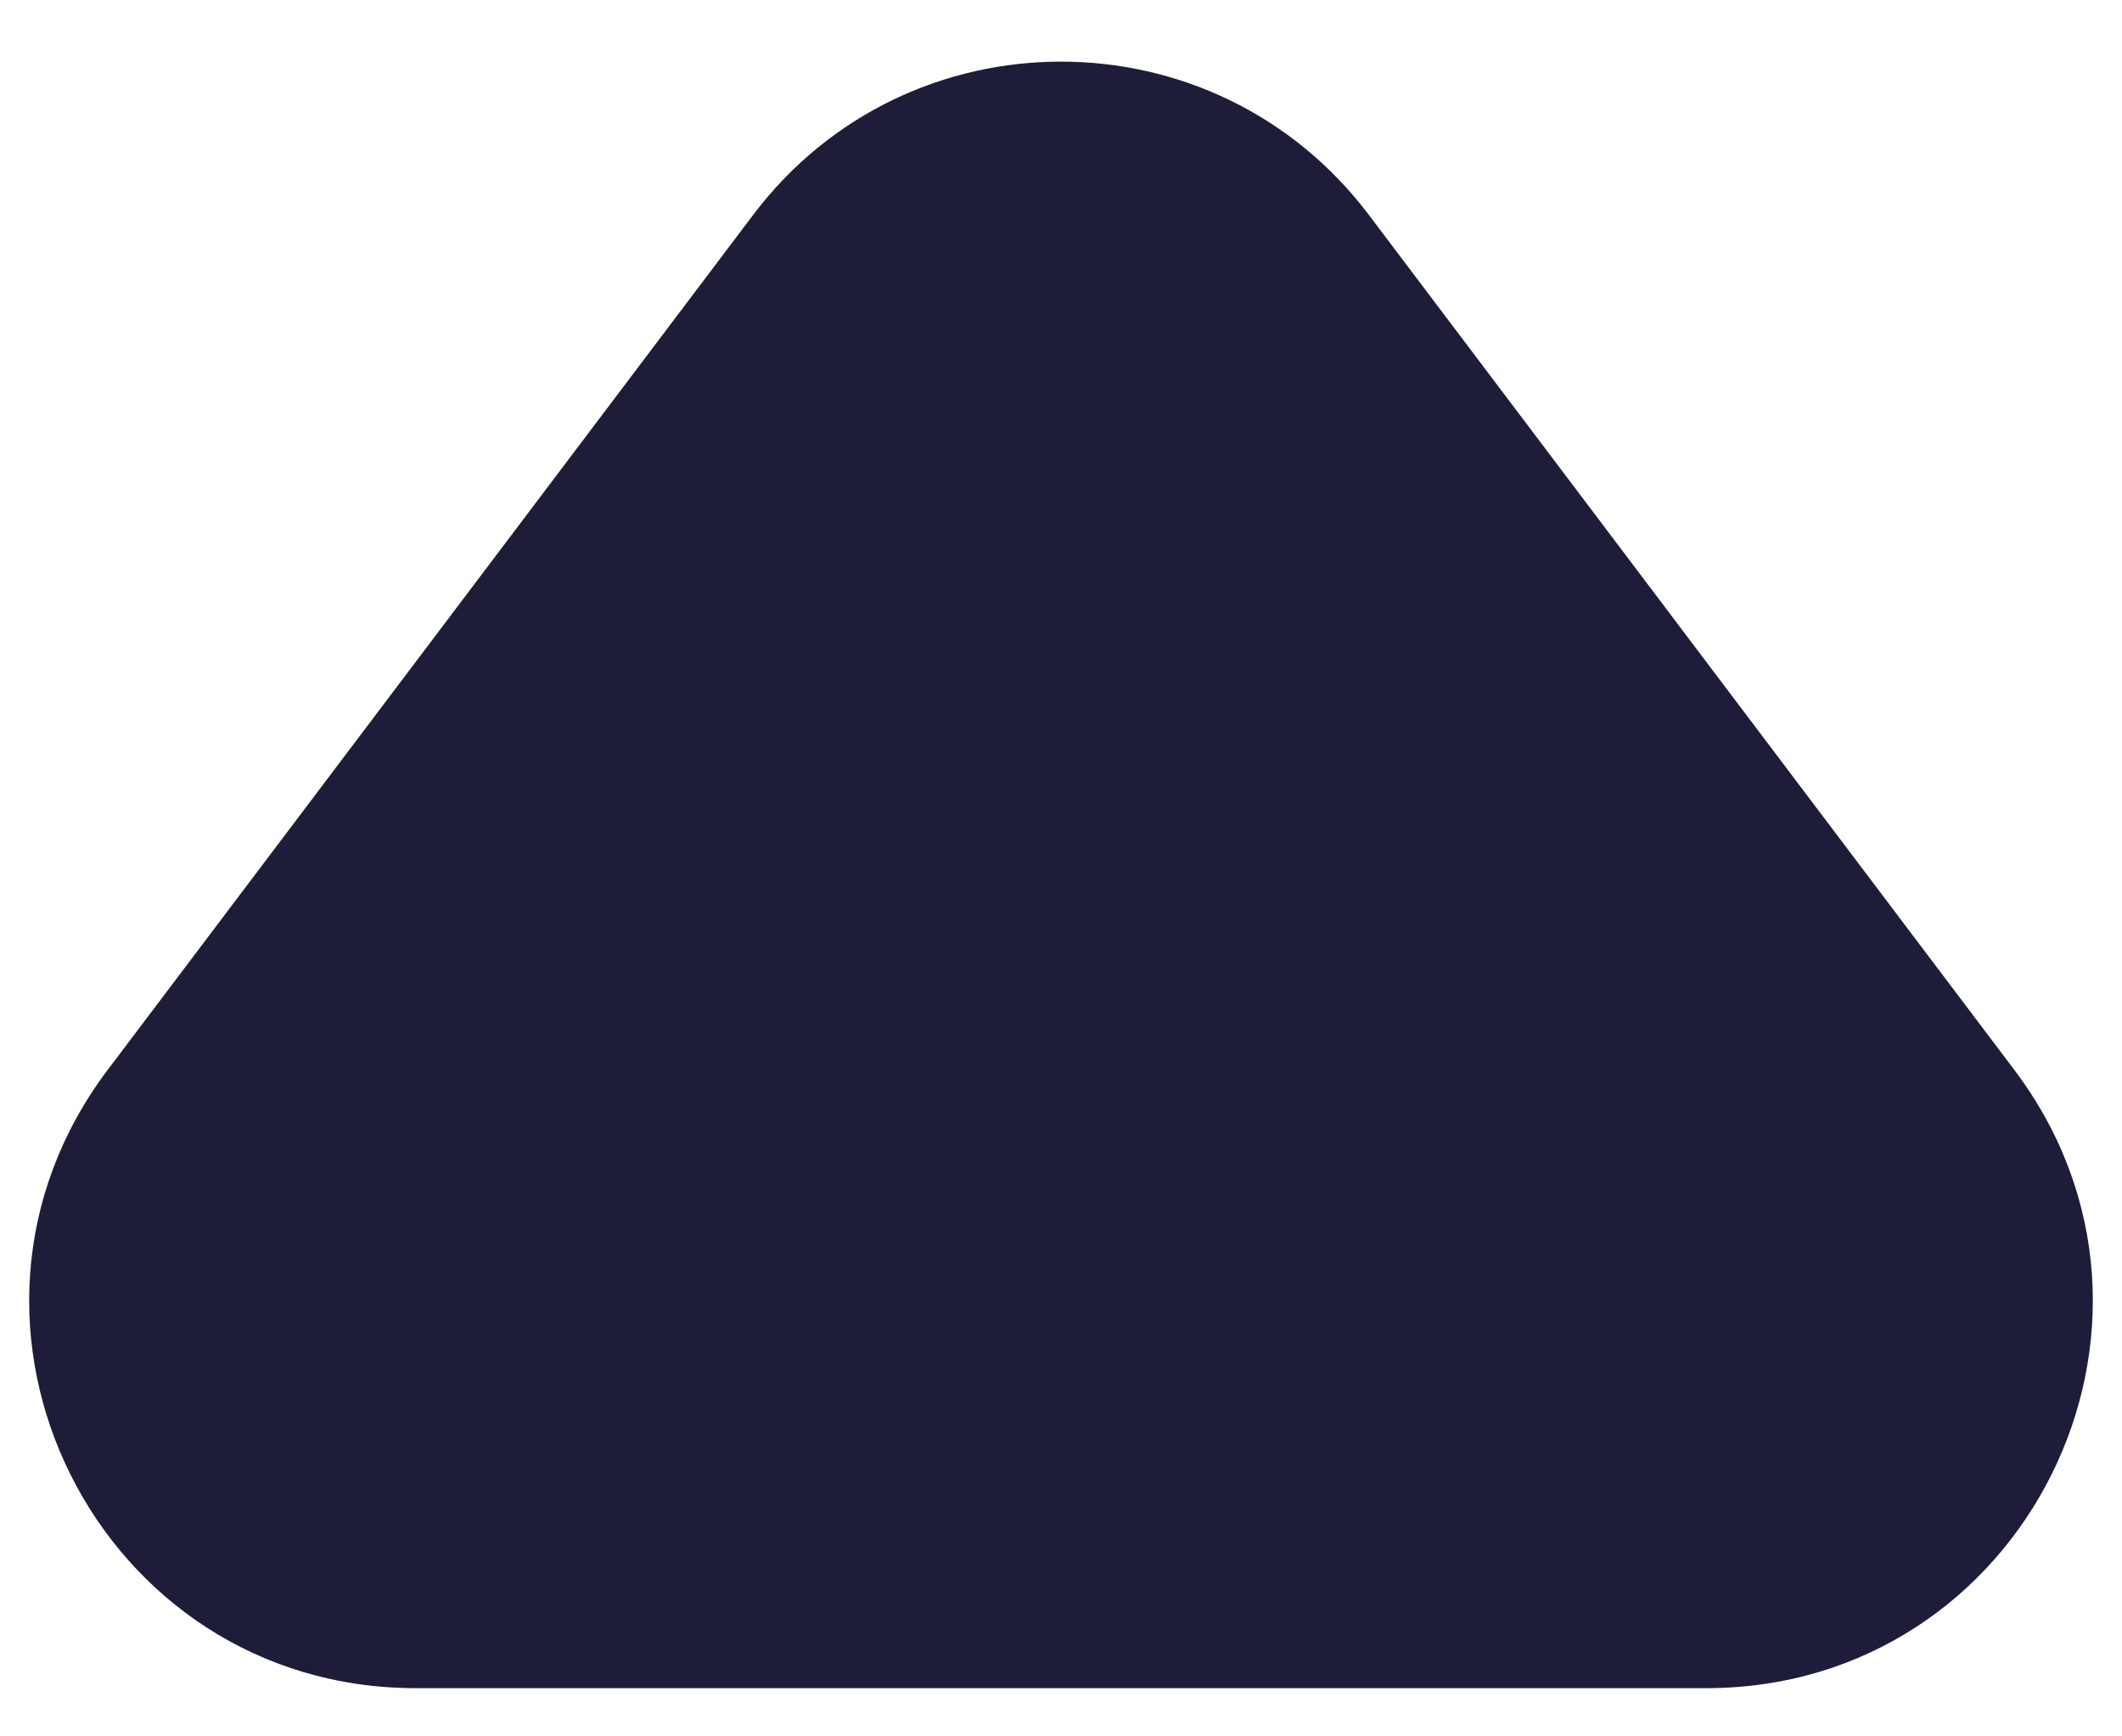
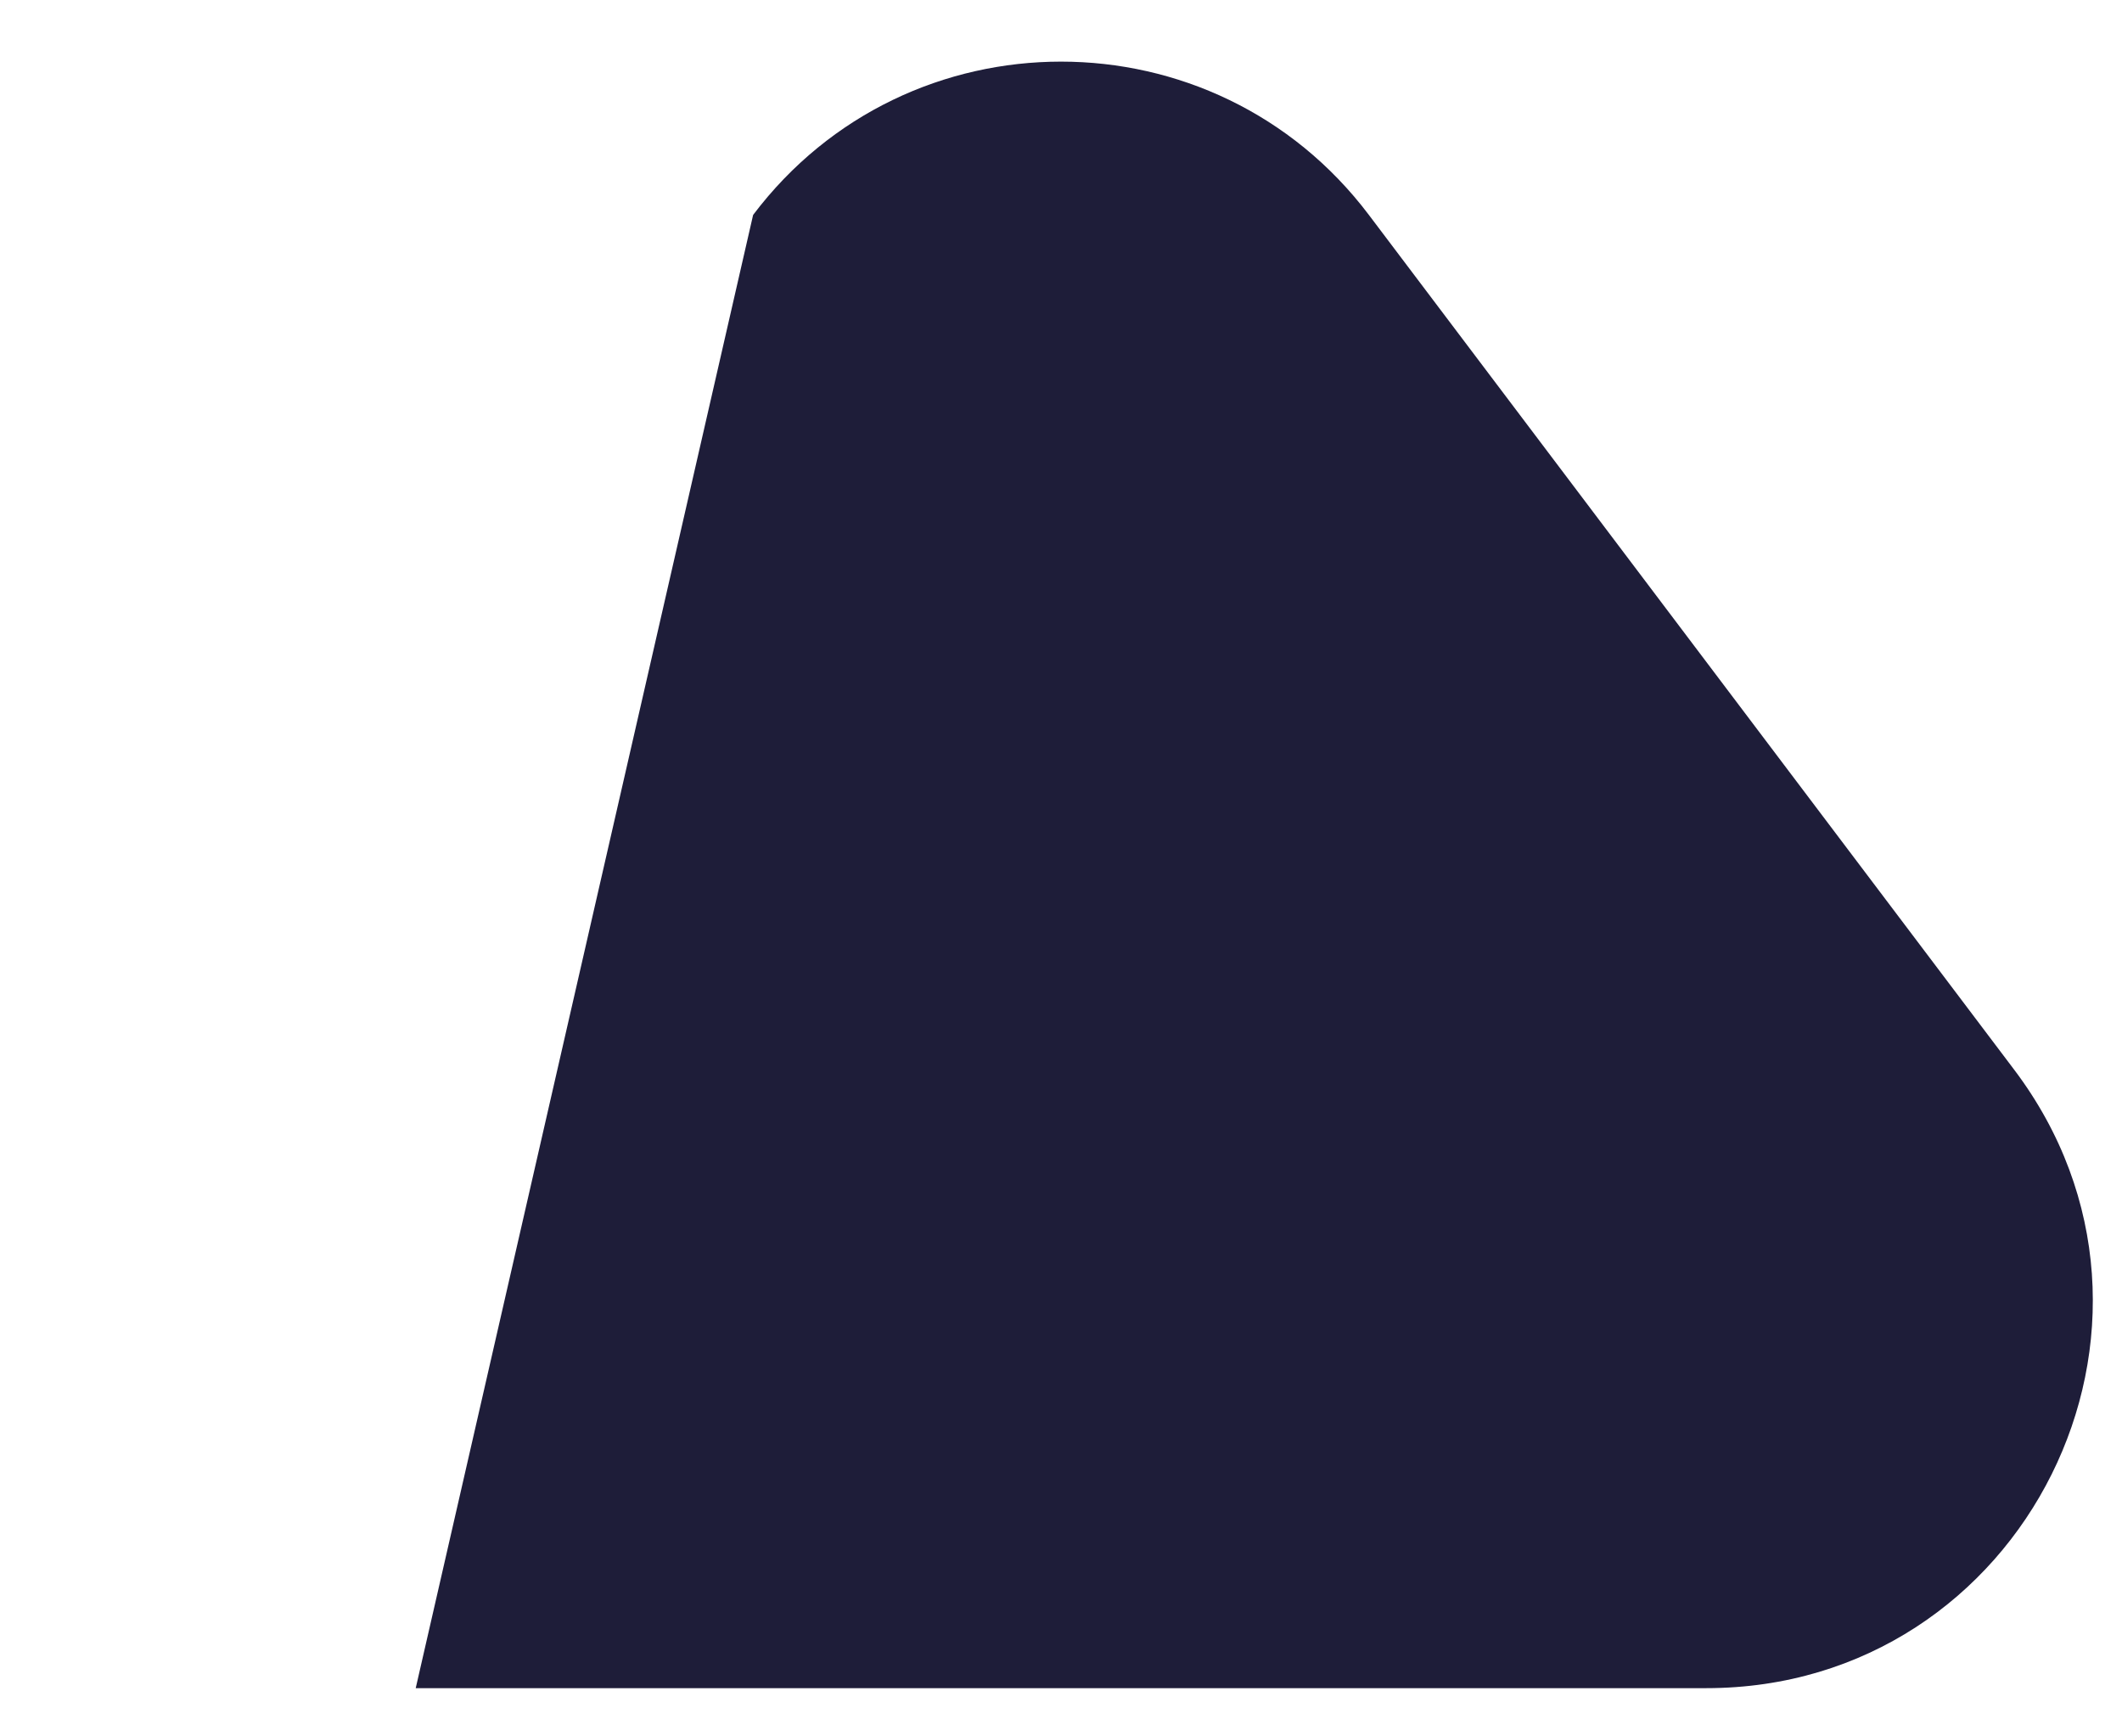
<svg xmlns="http://www.w3.org/2000/svg" width="22" height="18" viewBox="0 0 22 18" fill="none">
-   <path id="Polygon 1" d="M7.808 2.228C9.408 0.109 12.592 0.109 14.192 2.228L20.883 11.09C22.872 13.725 20.992 17.5 17.69 17.5H4.31C1.008 17.5 -0.872 13.725 1.117 11.09L7.808 2.228Z" fill="#1E1D39" />
+   <path id="Polygon 1" d="M7.808 2.228C9.408 0.109 12.592 0.109 14.192 2.228L20.883 11.09C22.872 13.725 20.992 17.5 17.69 17.5H4.31L7.808 2.228Z" fill="#1E1D39" />
</svg>